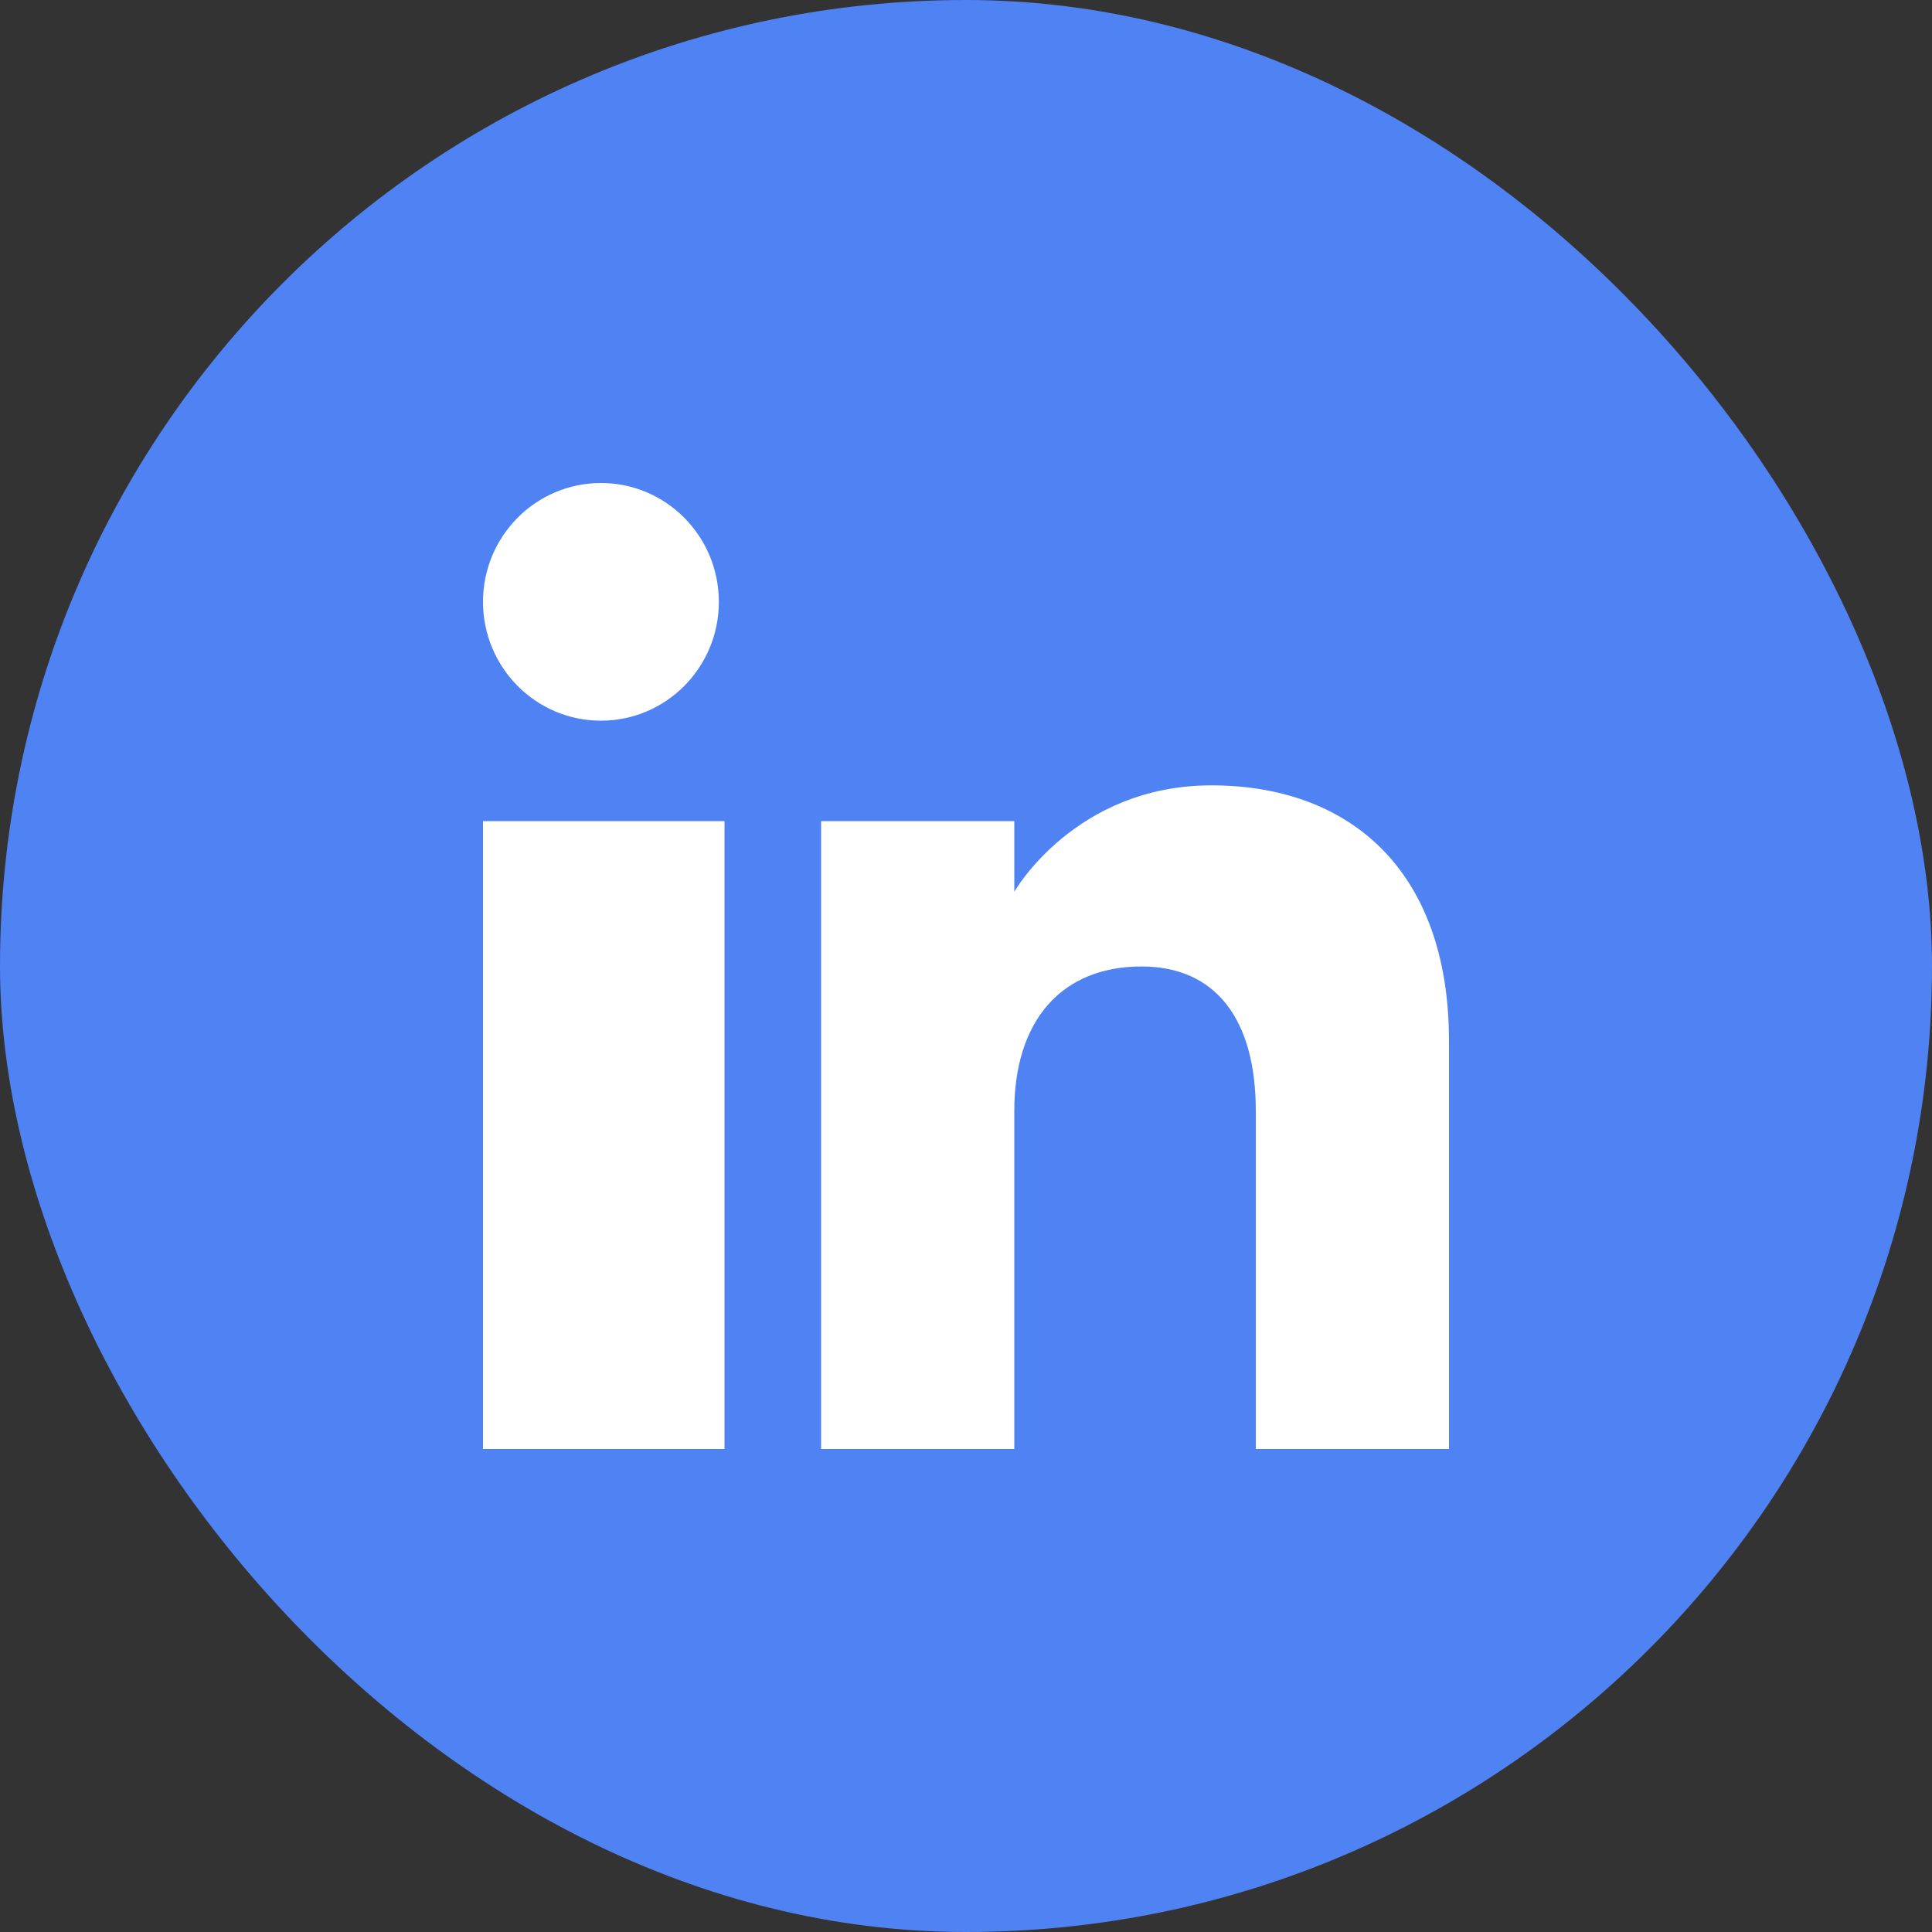
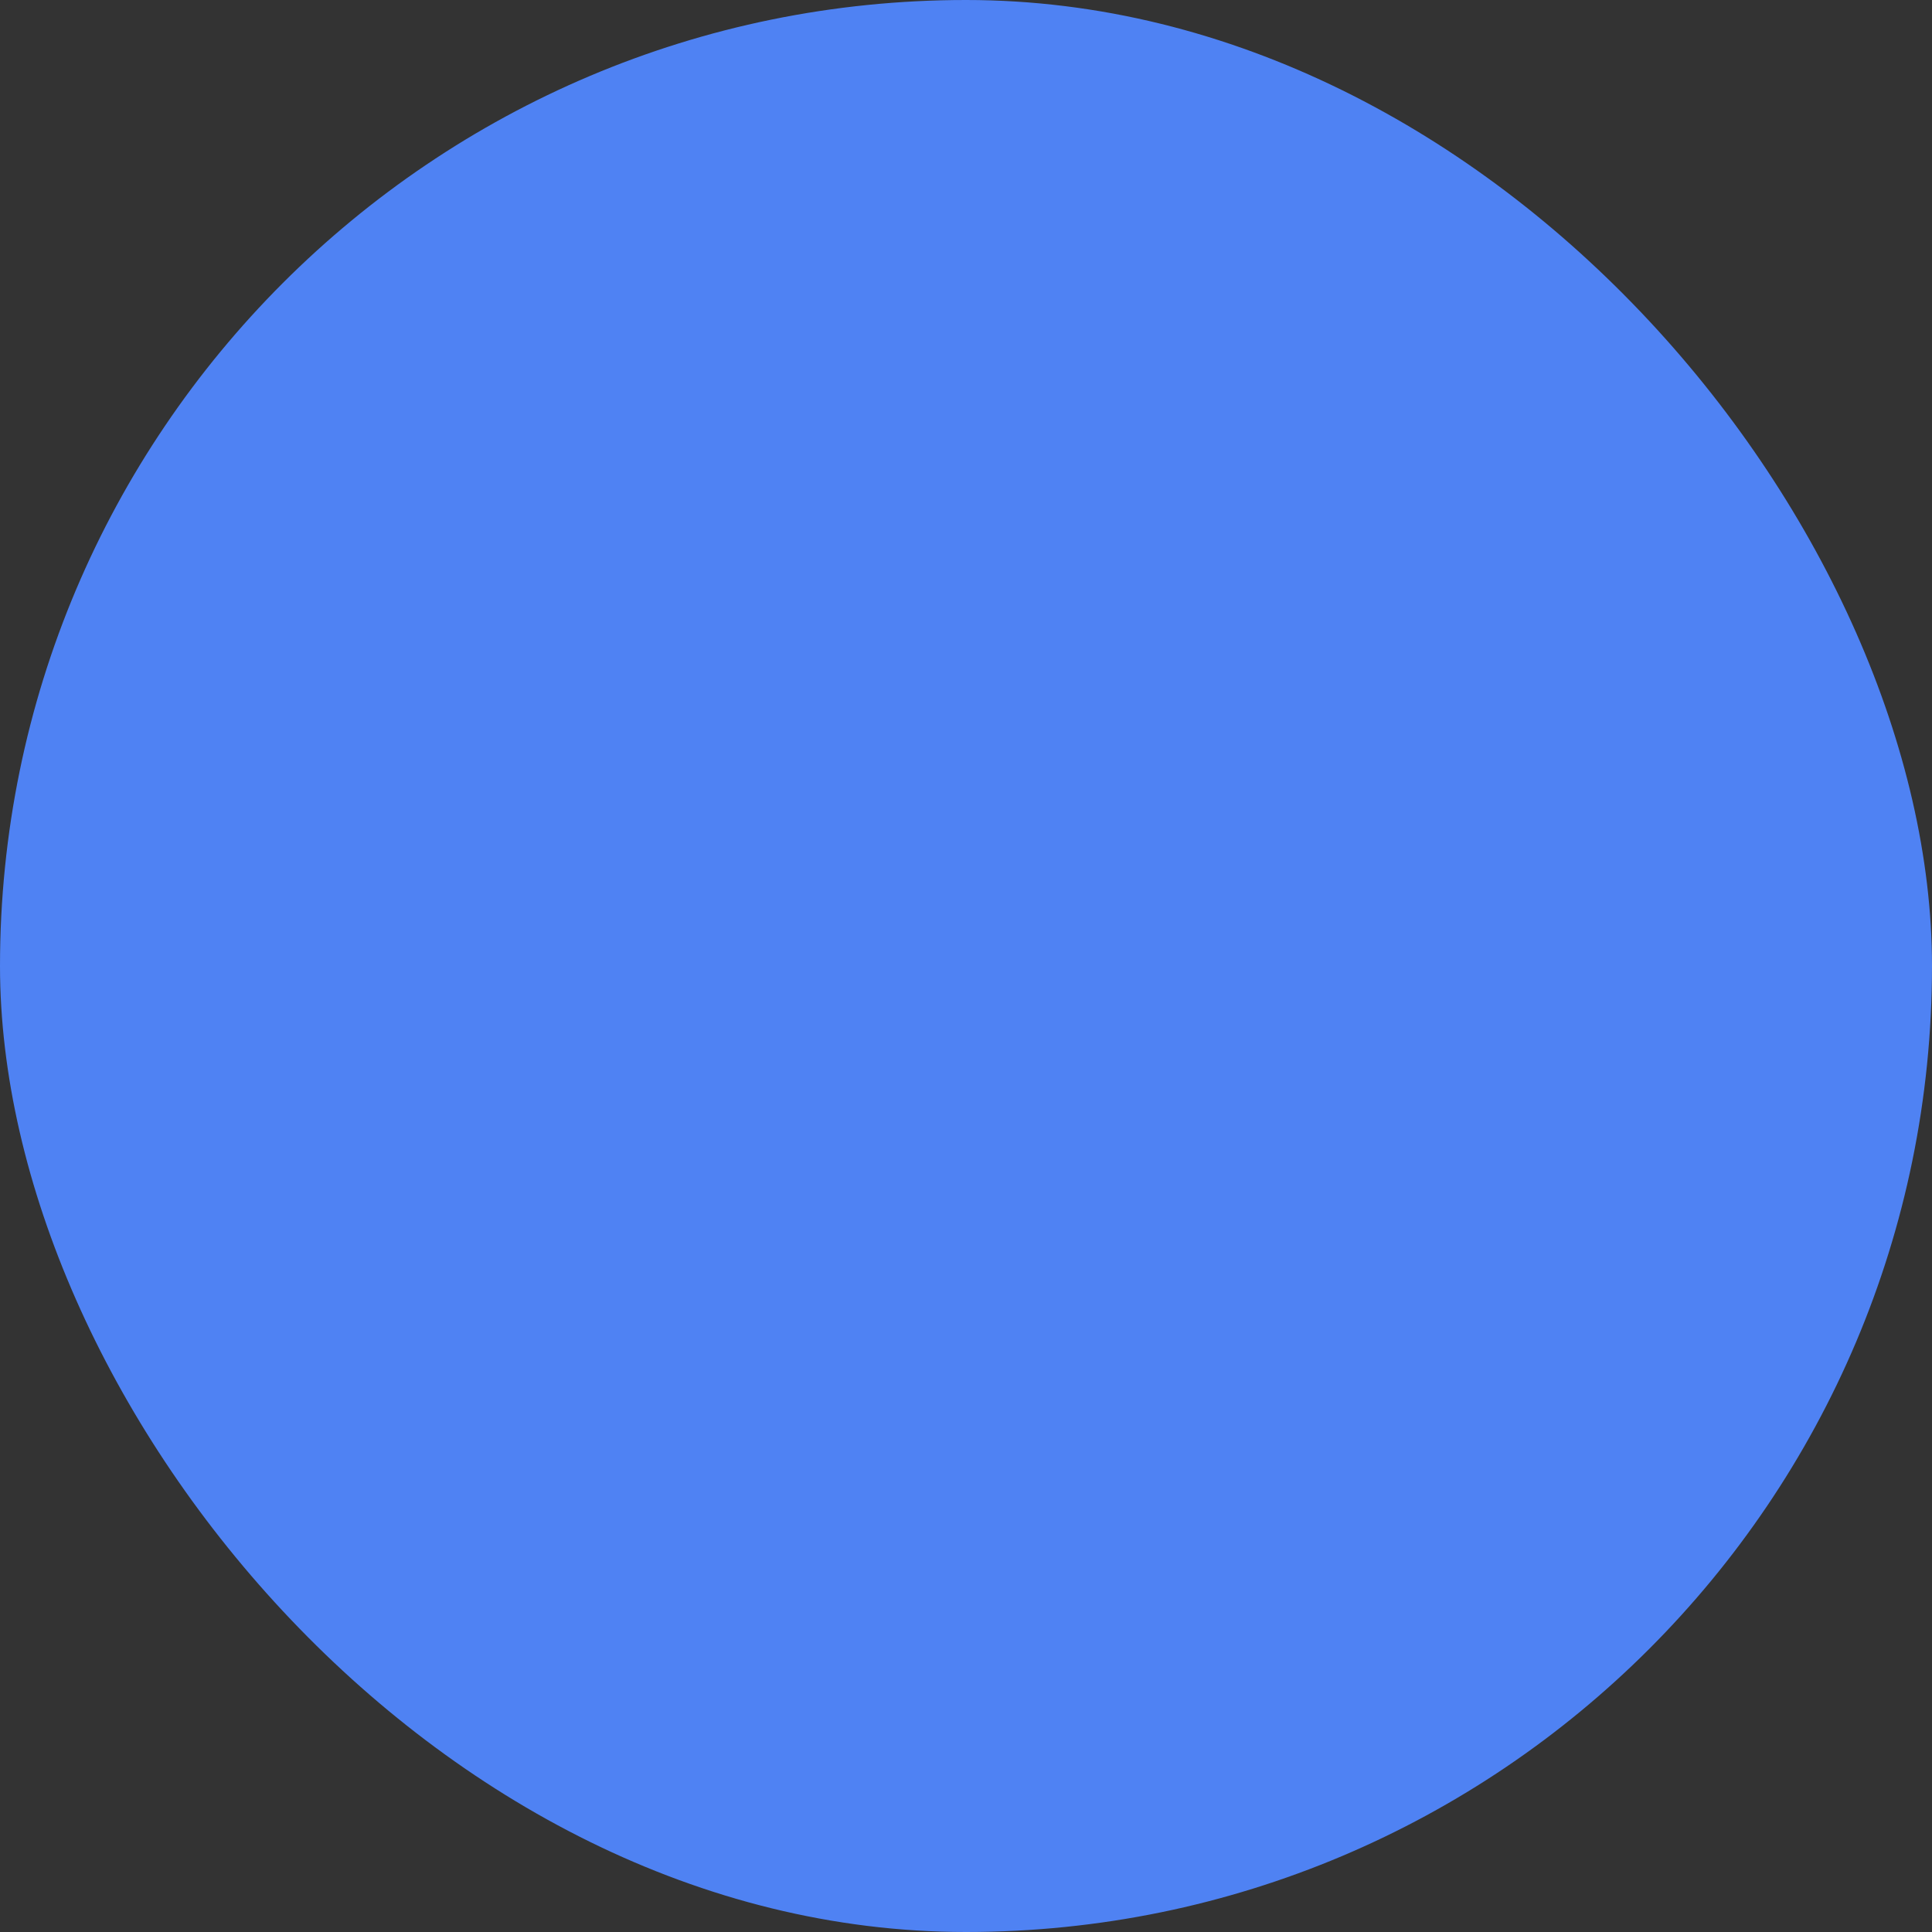
<svg xmlns="http://www.w3.org/2000/svg" width="40px" height="40px" viewBox="0 0 40 40" version="1.1">
  <rect x="0" y="0" width="40" height="40" fill="#333333" stroke="none" />
  <title>LinkedIn</title>
  <g id="Desktop" stroke="none" stroke-width="1" fill="none" fill-rule="evenodd">
    <g id="Homepagina-2---Desktop" transform="translate(-1262, -14720)">
      <g id="Footer" transform="translate(0, 14523)">
        <g id="LinkedIn" transform="translate(1262, 197)">
          <rect id="Rectangle" fill="#4F82F3" fill-rule="nonzero" x="0" y="0" width="40" height="40" rx="20" />
-           <path d="M30,30 L26,30 L26,23.001 C26,21.081 25.153,20.01 23.634,20.01 C21.981,20.01 21,21.126 21,23.001 L21,30 L17,30 L17,17 L21,17 L21,18.462 C21,18.462 22.255,16.26 25.083,16.26 C27.912,16.26 30,17.986 30,21.558 L30,30 L30,30 Z M12.442,14.921 C11.093,14.921 10,13.819 10,12.46 C10,11.102 11.093,10 12.442,10 C13.79,10 14.883,11.102 14.883,12.46 C14.884,13.819 13.79,14.921 12.442,14.921 L12.442,14.921 Z M10,30 L15,30 L15,17 L10,17 L10,30 Z" id="linkedin-[#161]" fill="#FFFFFF" />
        </g>
      </g>
    </g>
  </g>
</svg>